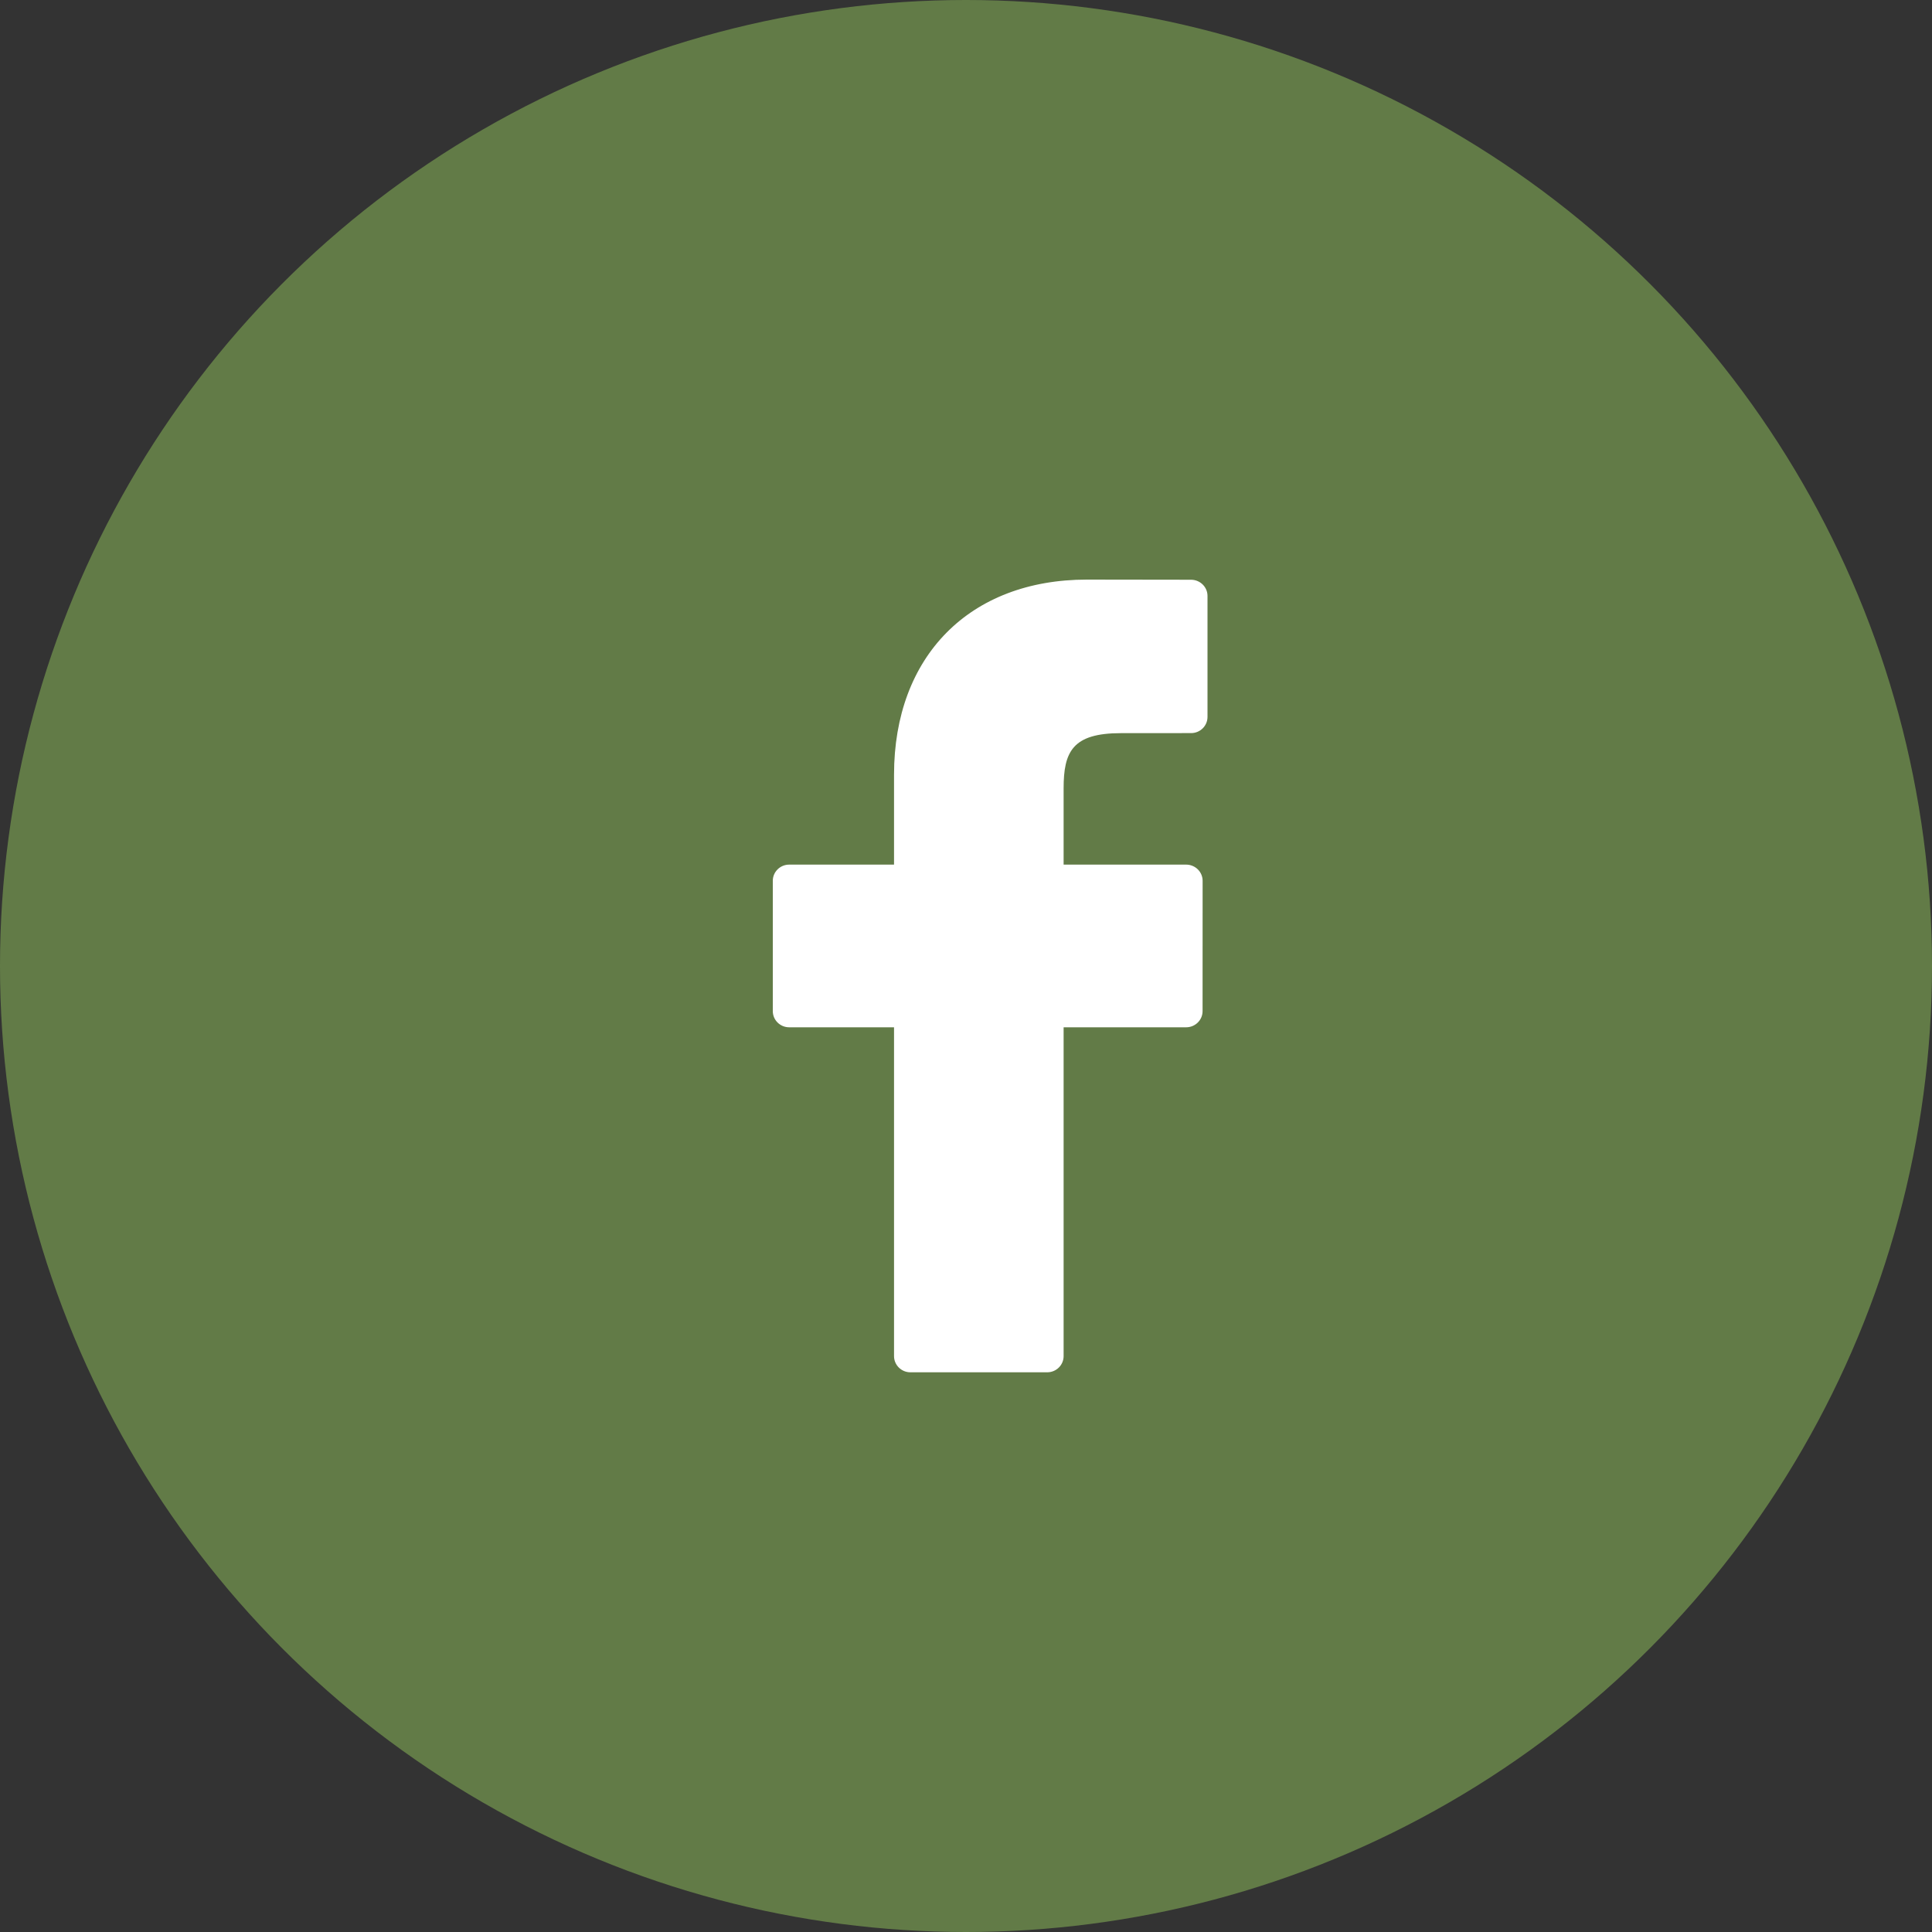
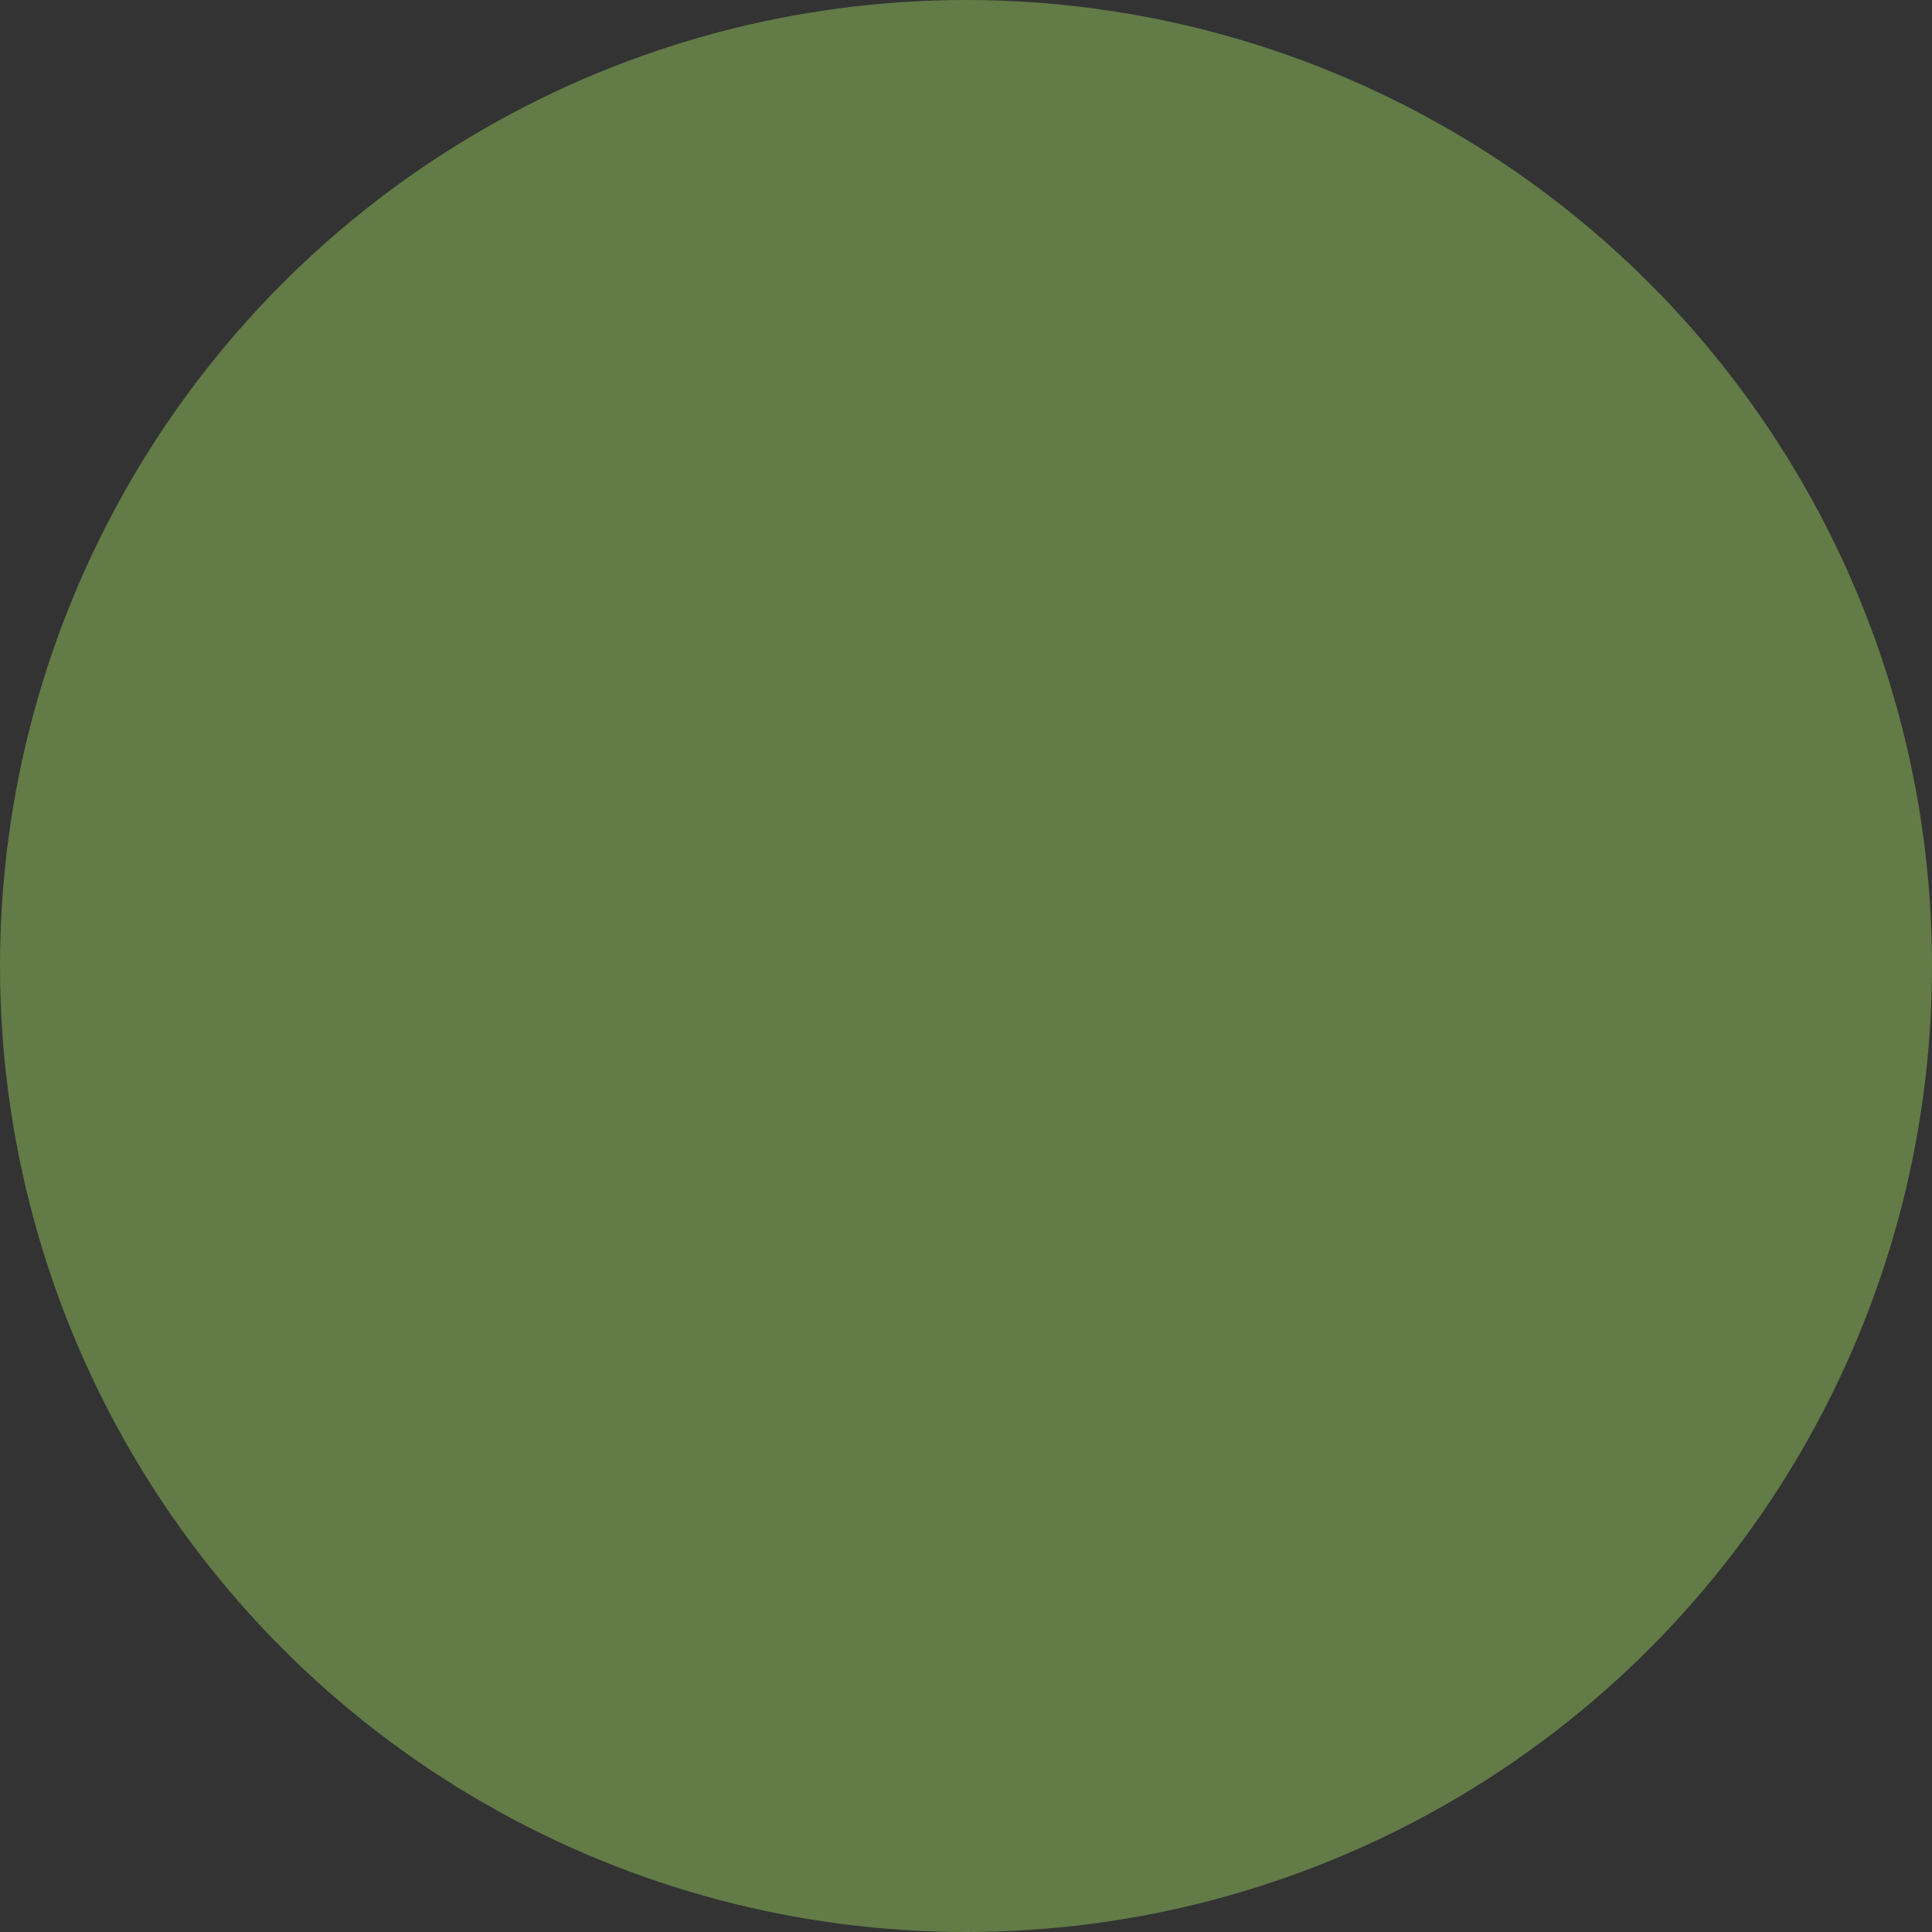
<svg xmlns="http://www.w3.org/2000/svg" width="40px" height="40px" viewBox="0 0 40 40" version="1.1">
  <rect x="0" y="0" width="40" height="40" fill="#333333" stroke="none" />
  <title>A39CA16E-DD33-4193-ABD2-DDC5DAE97FE4</title>
  <desc>Created with sketchtool.</desc>
  <defs />
  <g id="Symbols" stroke="none" stroke-width="1" fill="none" fill-rule="evenodd">
    <g id="footer/v2" transform="translate(-967, -466)">
      <g id="Group-16">
        <g id="Group-11" transform="translate(967, 466)">
          <circle id="Oval-3" fill="#627B47" cx="20" cy="20" r="20" />
          <g id="002-facebook-logo" transform="translate(16, 12)" fill="#FFFFFF" fill-rule="nonzero">
-             <path d="M8.661,0.003 L6.502,0 C4.077,0 2.51,1.585 2.51,4.039 L2.51,5.901 L0.339,5.901 C0.152,5.901 0,6.051 0,6.236 L0,8.934 C0,9.119 0.152,9.269 0.339,9.269 L2.51,9.269 L2.51,16.077 C2.51,16.262 2.662,16.412 2.849,16.412 L5.681,16.412 C5.869,16.412 6.021,16.262 6.021,16.077 L6.021,9.269 L8.558,9.269 C8.746,9.269 8.898,9.119 8.898,8.934 L8.899,6.236 C8.899,6.147 8.863,6.062 8.799,5.999 C8.736,5.937 8.649,5.901 8.559,5.901 L6.021,5.901 L6.021,4.323 C6.021,3.564 6.204,3.179 7.207,3.179 L8.661,3.178 C8.848,3.178 9,3.028 9,2.843 L9,0.338 C9,0.153 8.848,0.004 8.661,0.003 Z" id="Shape" />
-           </g>
+             </g>
        </g>
      </g>
    </g>
  </g>
</svg>